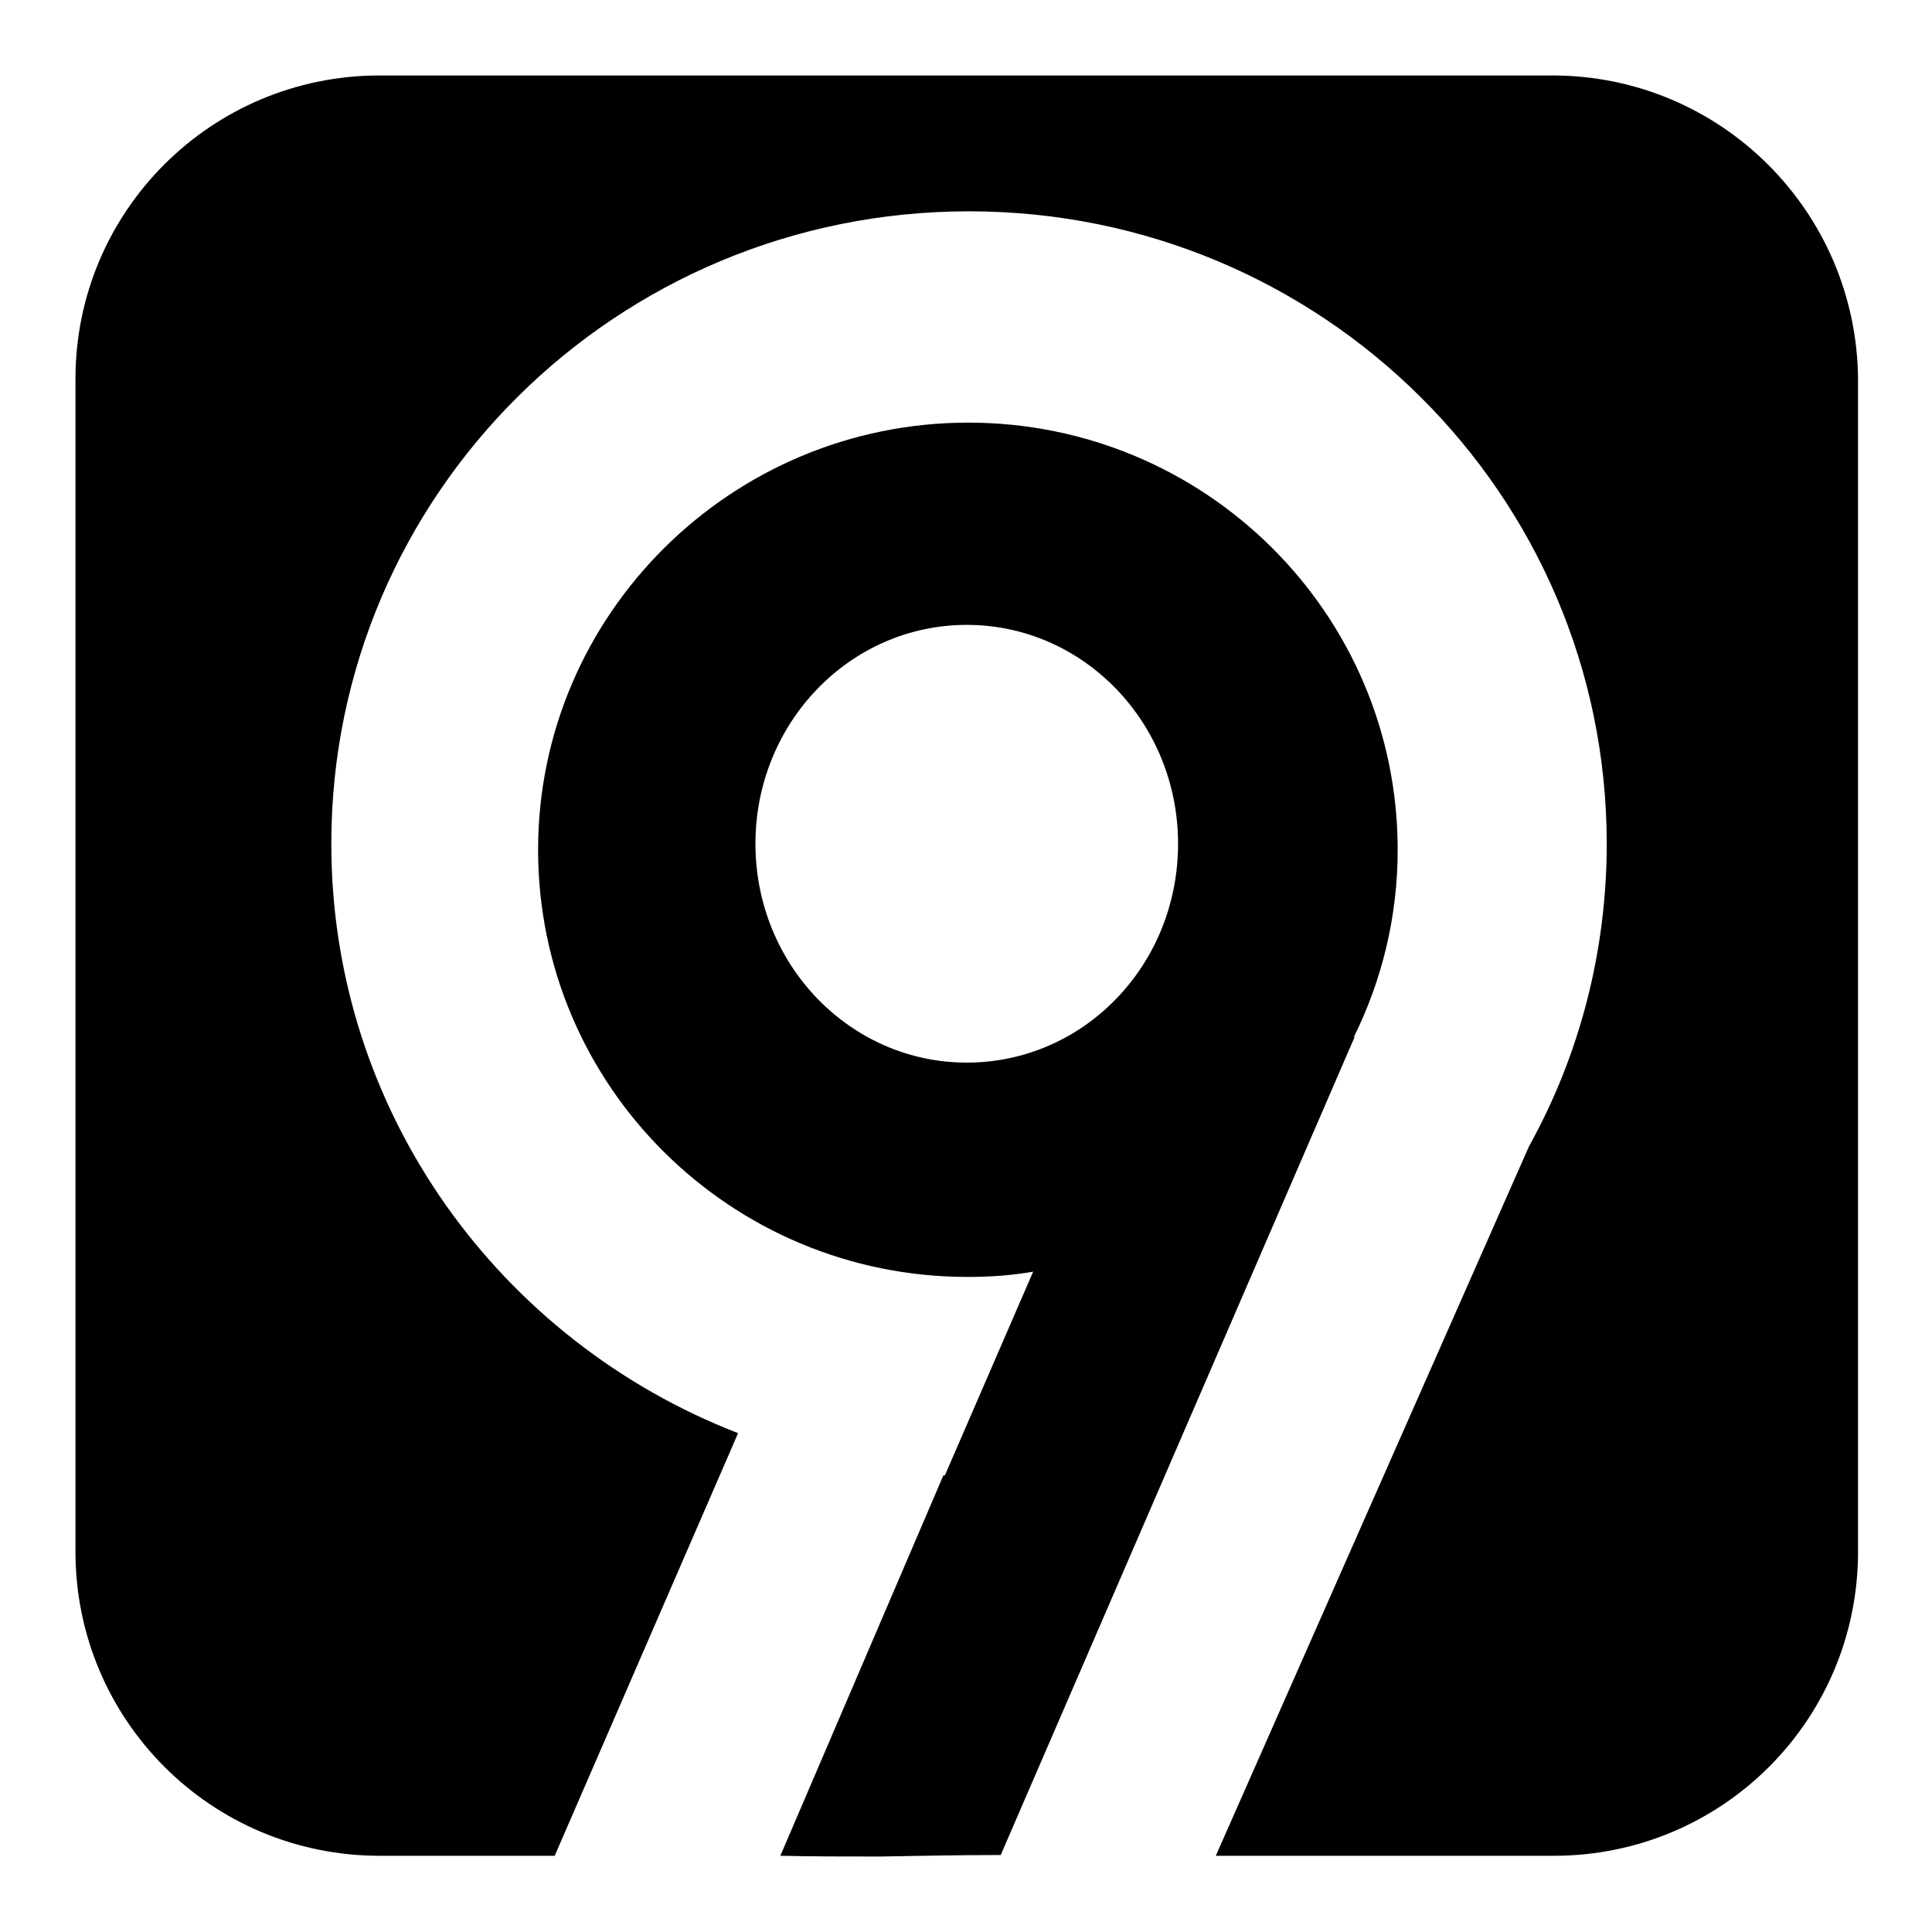
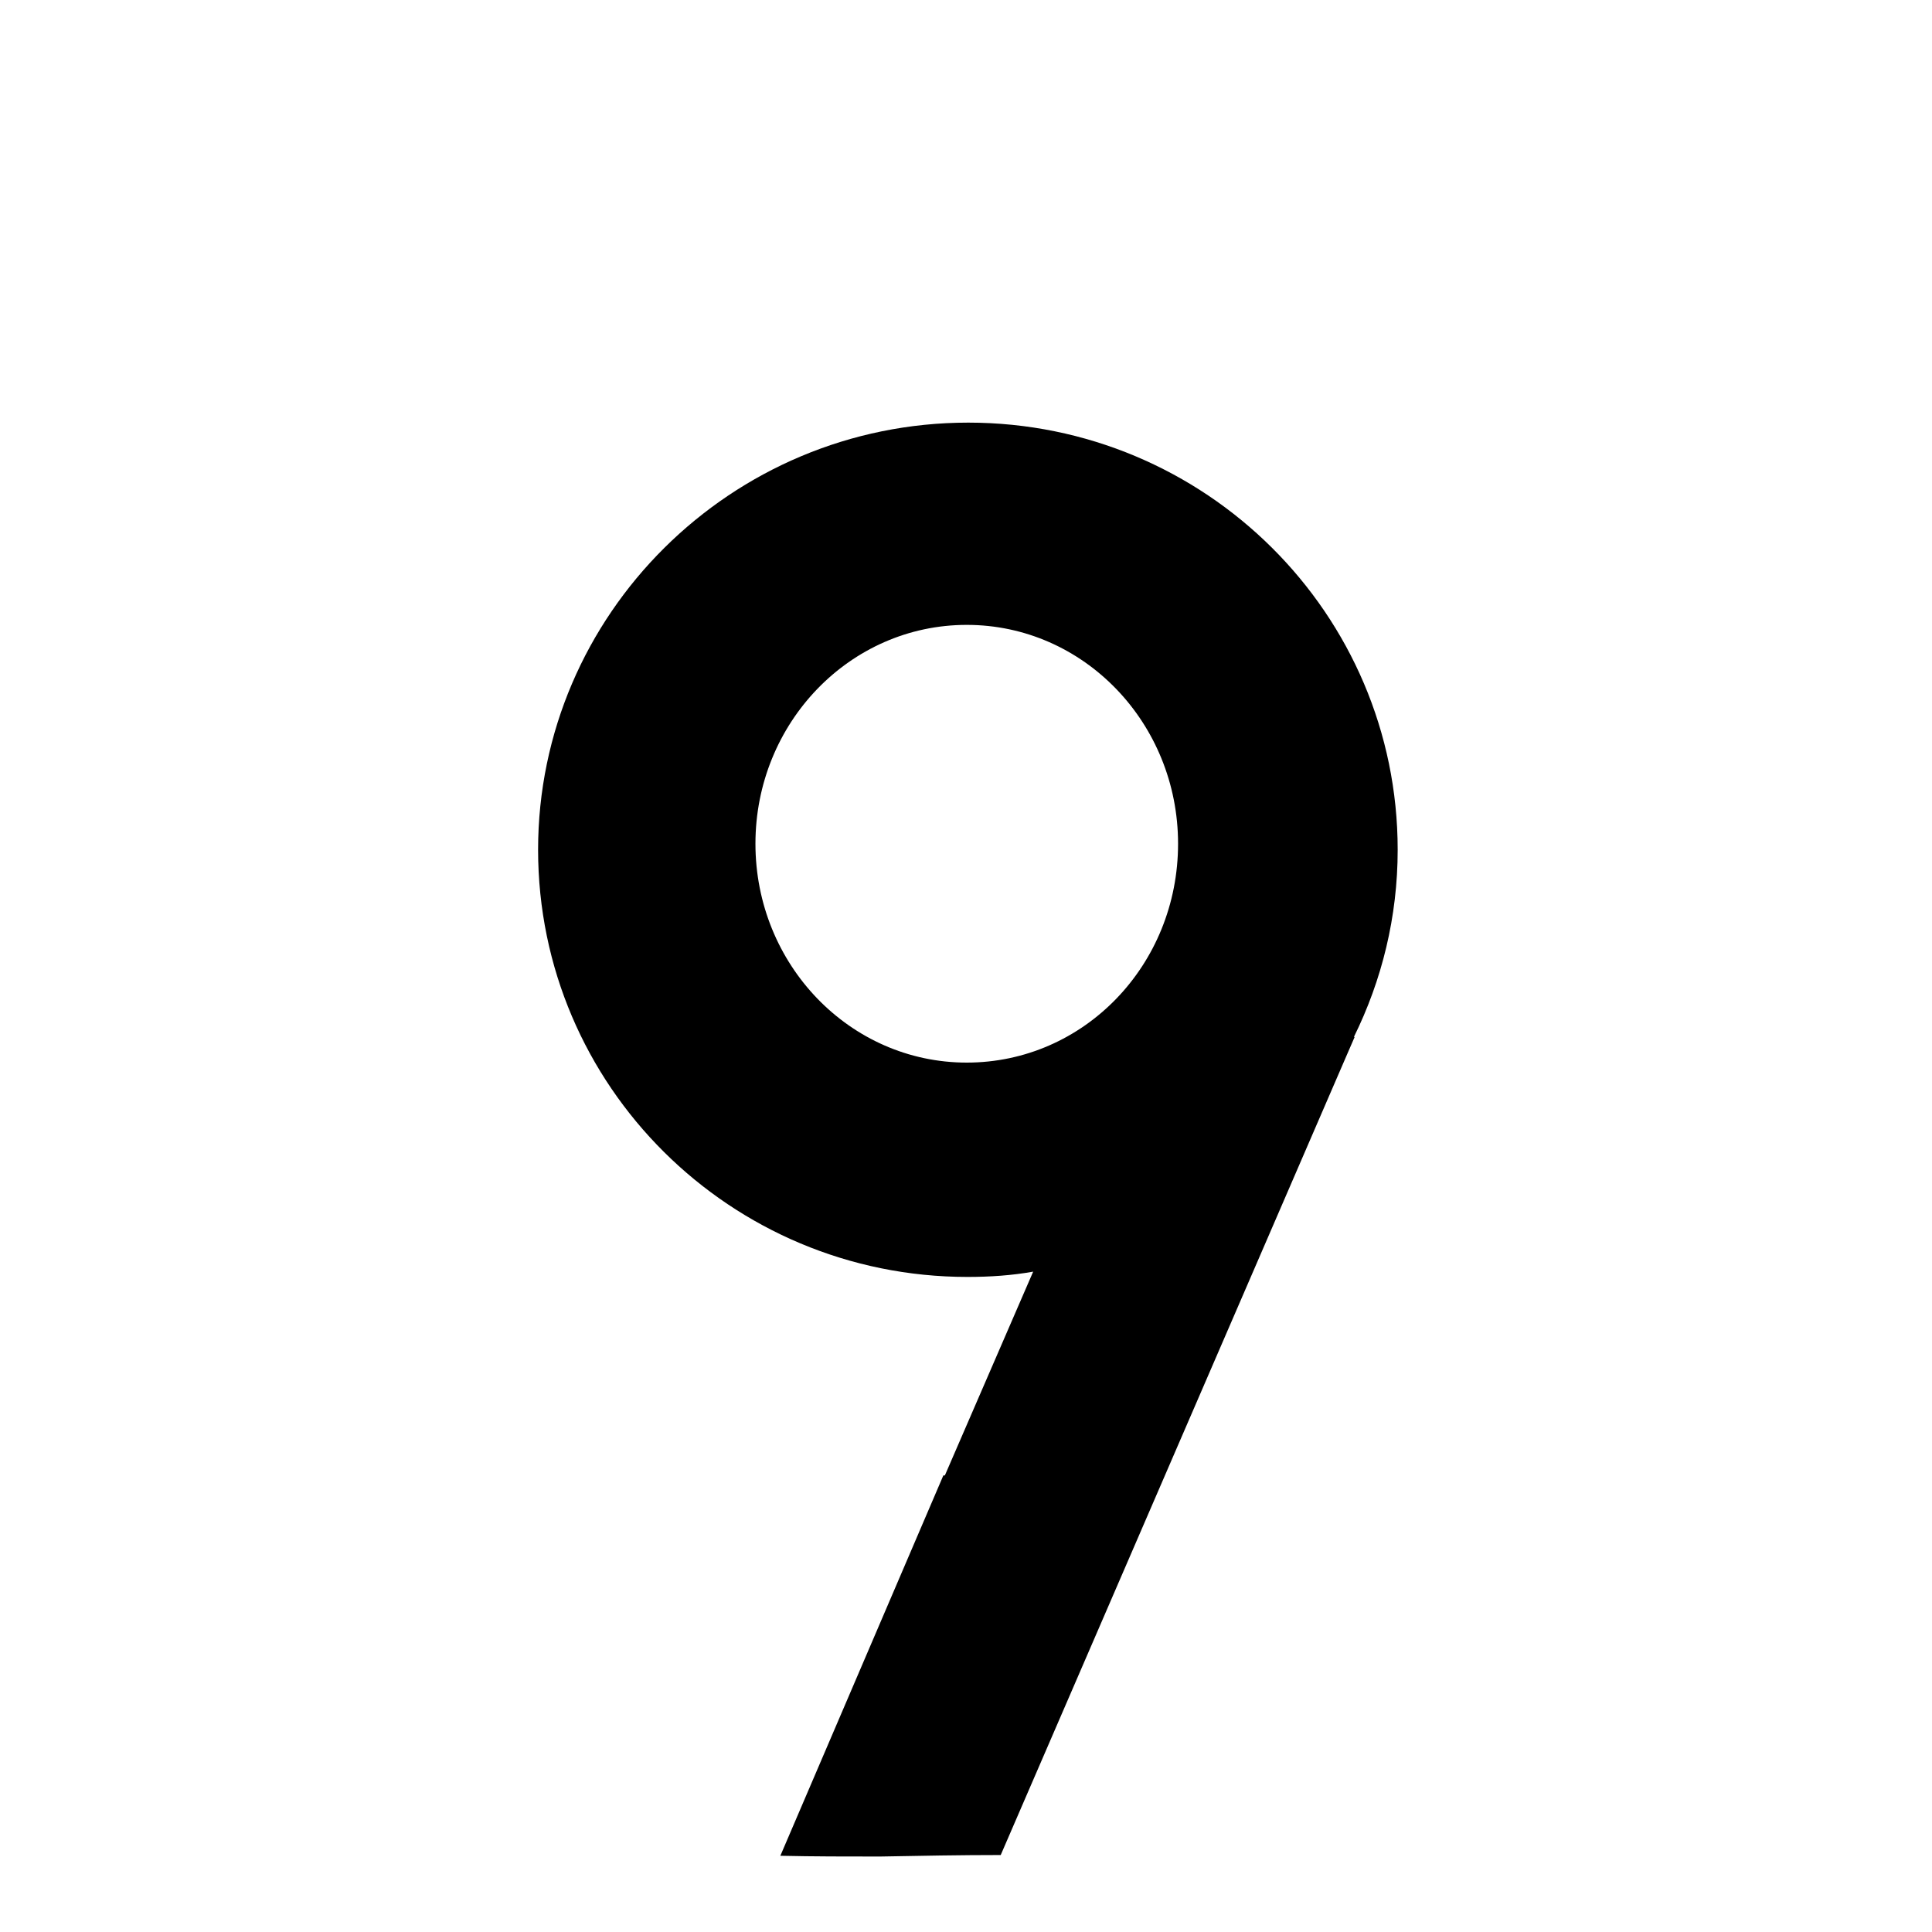
<svg xmlns="http://www.w3.org/2000/svg" version="1.1" x="0px" y="0px" viewBox="0 0 256 256" enable-background="new 0 0 256 256" xml:space="preserve">
  <g>
    <g>
-       <path fill="#000000" d="M205.7,10H50.3C28,10,10,28,10,50.2v155.4c0,22.3,18,40.3,40.3,40.3h23.2l24.3-56c-31.5-12.2-53.9-42.5-53.9-78.1c0-46.3,37.8-83.8,84.5-83.8c46.7,0,84.5,37.5,84.5,83.8c0,14.5-3.7,28.2-10.3,40.1l-41.5,94h44.8c22.3,0,40.3-18,40.3-40.3V50.2C246,28,228,10,205.7,10z" />
      <path fill="#000000" d="M185.2,112.6c0-31.3-25.5-56.6-56.9-56.6c-31.4,0-57,25.4-57,56.6c0,31.3,25.5,56.6,56.9,56.6c3,0,5.9-0.2,8.7-0.7l-11.7,27c-0.1,0-0.1,0-0.2,0l-21.6,50.4c4.4,0.1,8.8,0.1,13.2,0.1c5.3-0.1,10.7-0.2,16-0.2l45.9-106.1l1-2.3l-0.1,0C183.1,129.9,185.2,121.5,185.2,112.6z M128.1,140.8c-15.5,0-28-13-28-29c0-16,12.5-29,28-29c15.5,0,28,13,28,29C156.1,127.9,143.6,140.8,128.1,140.8z" />
    </g>
  </g>
</svg>